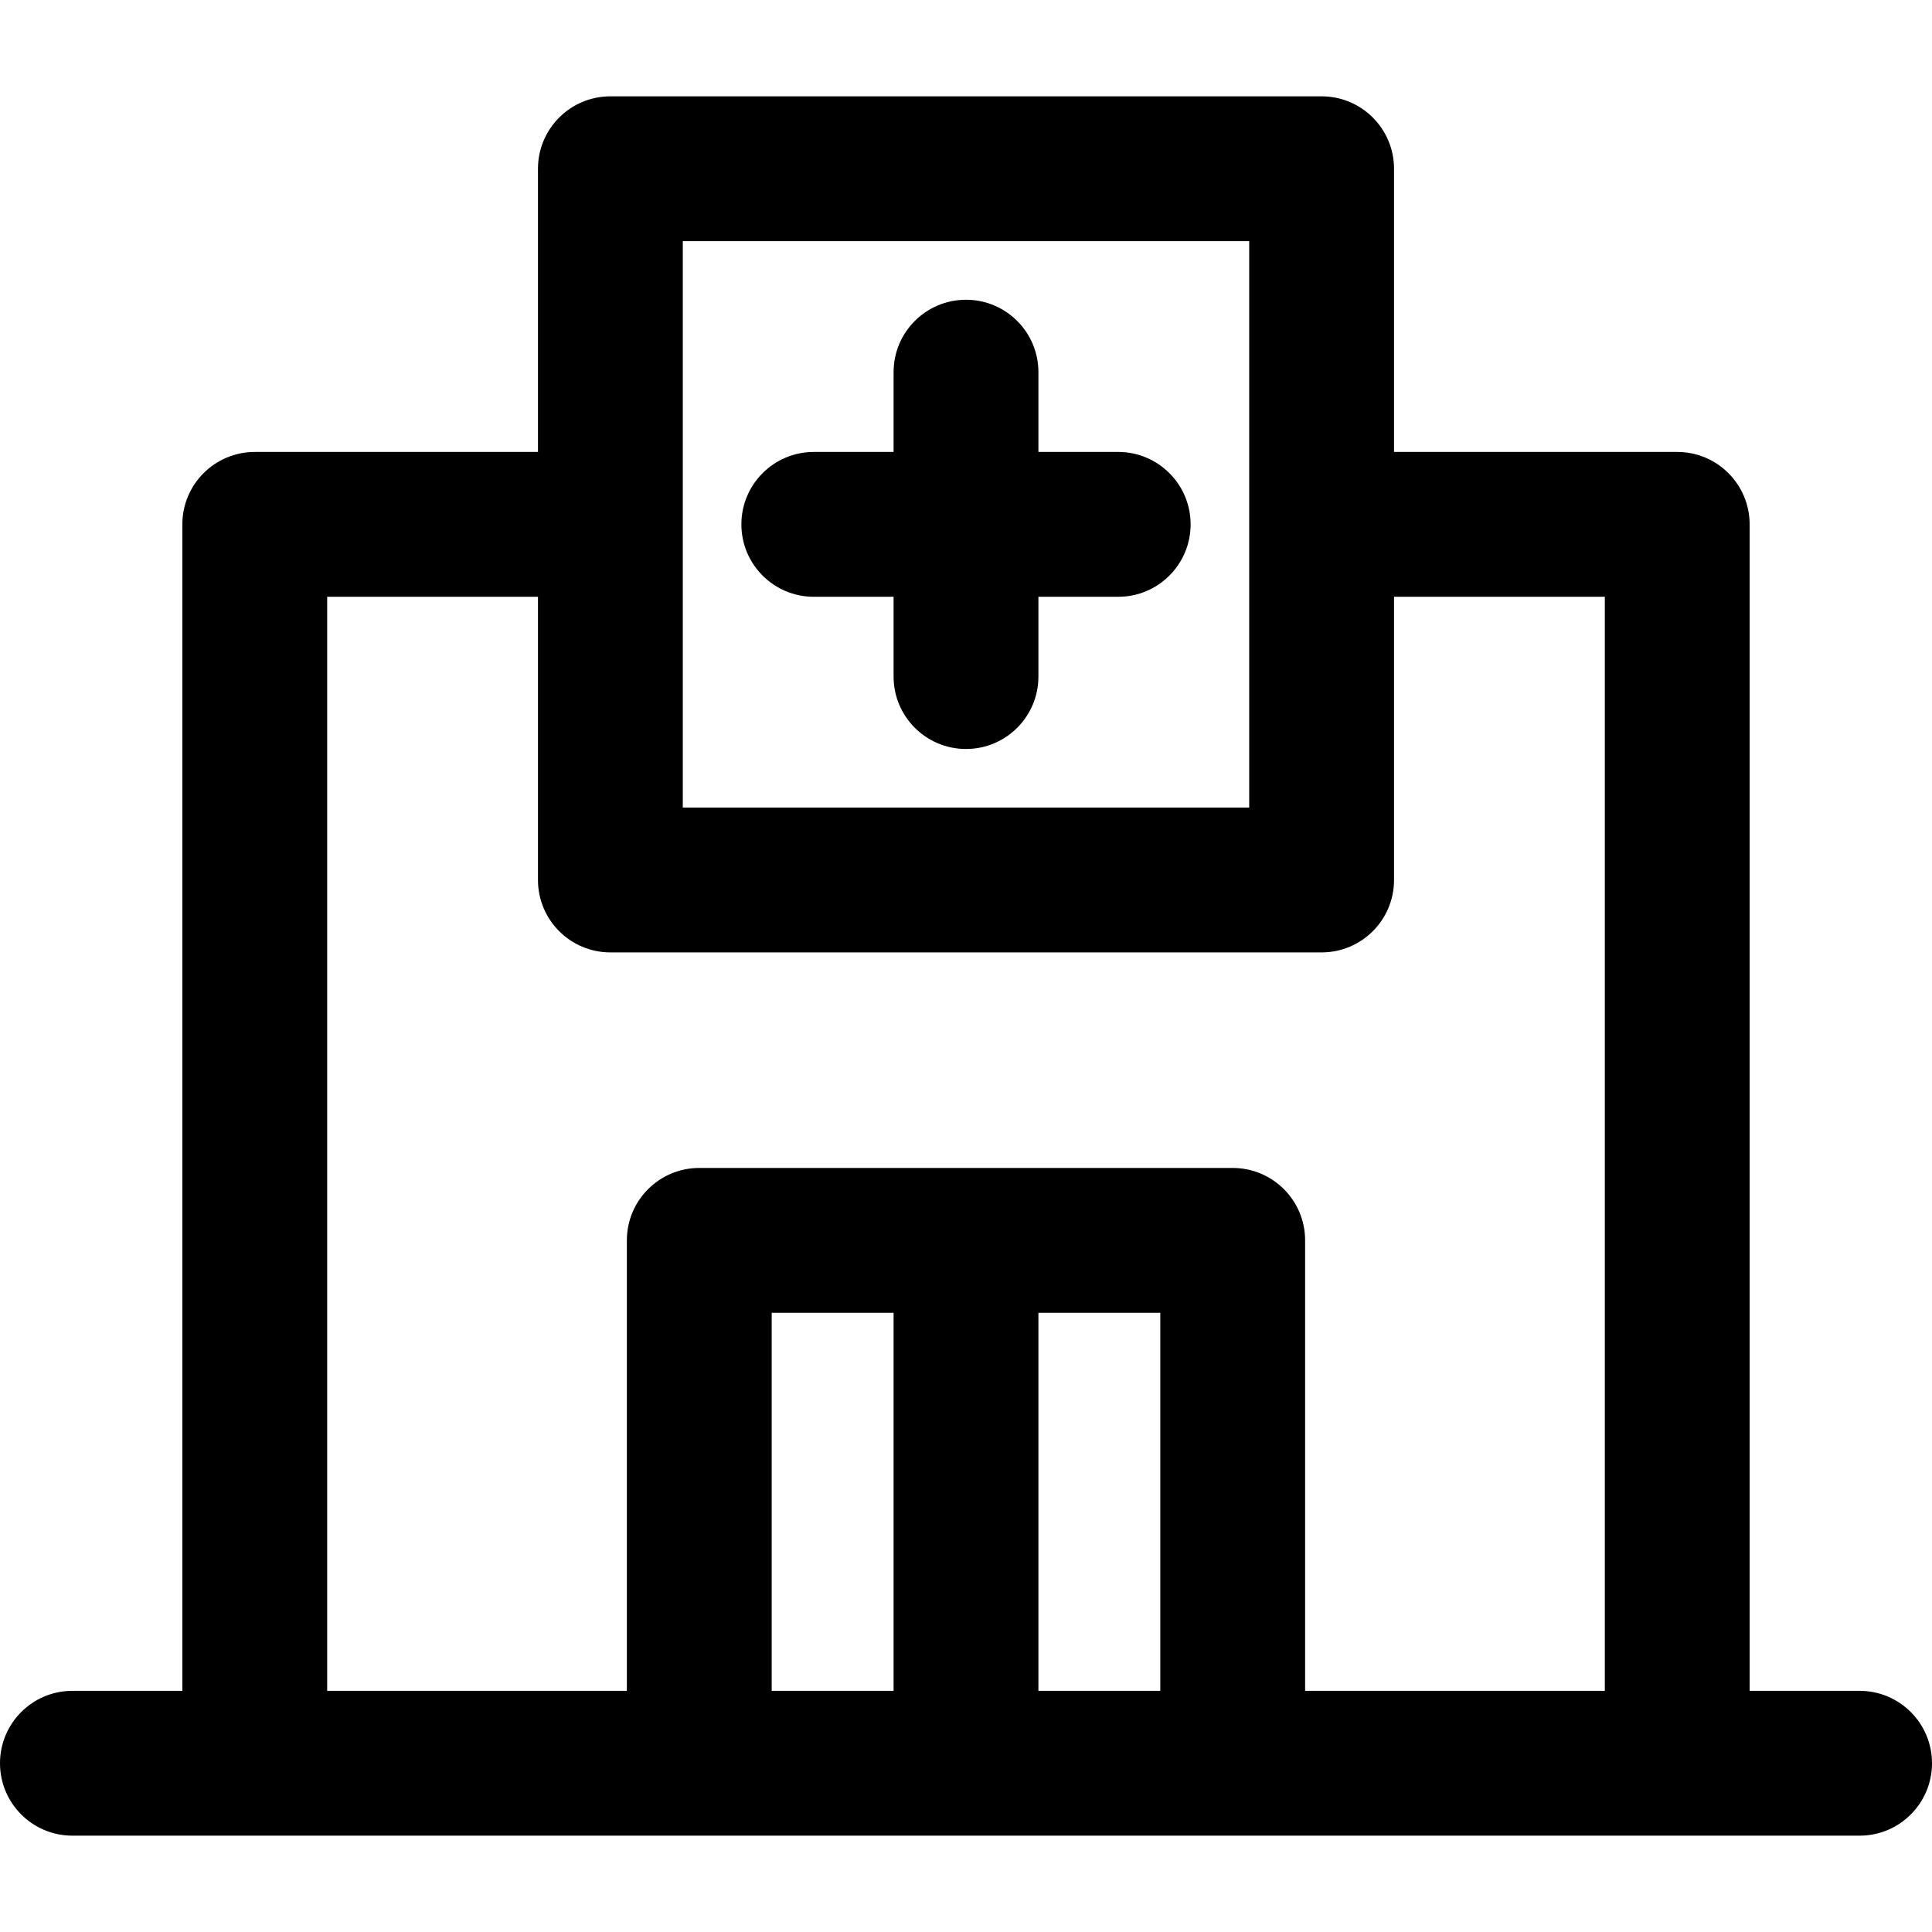
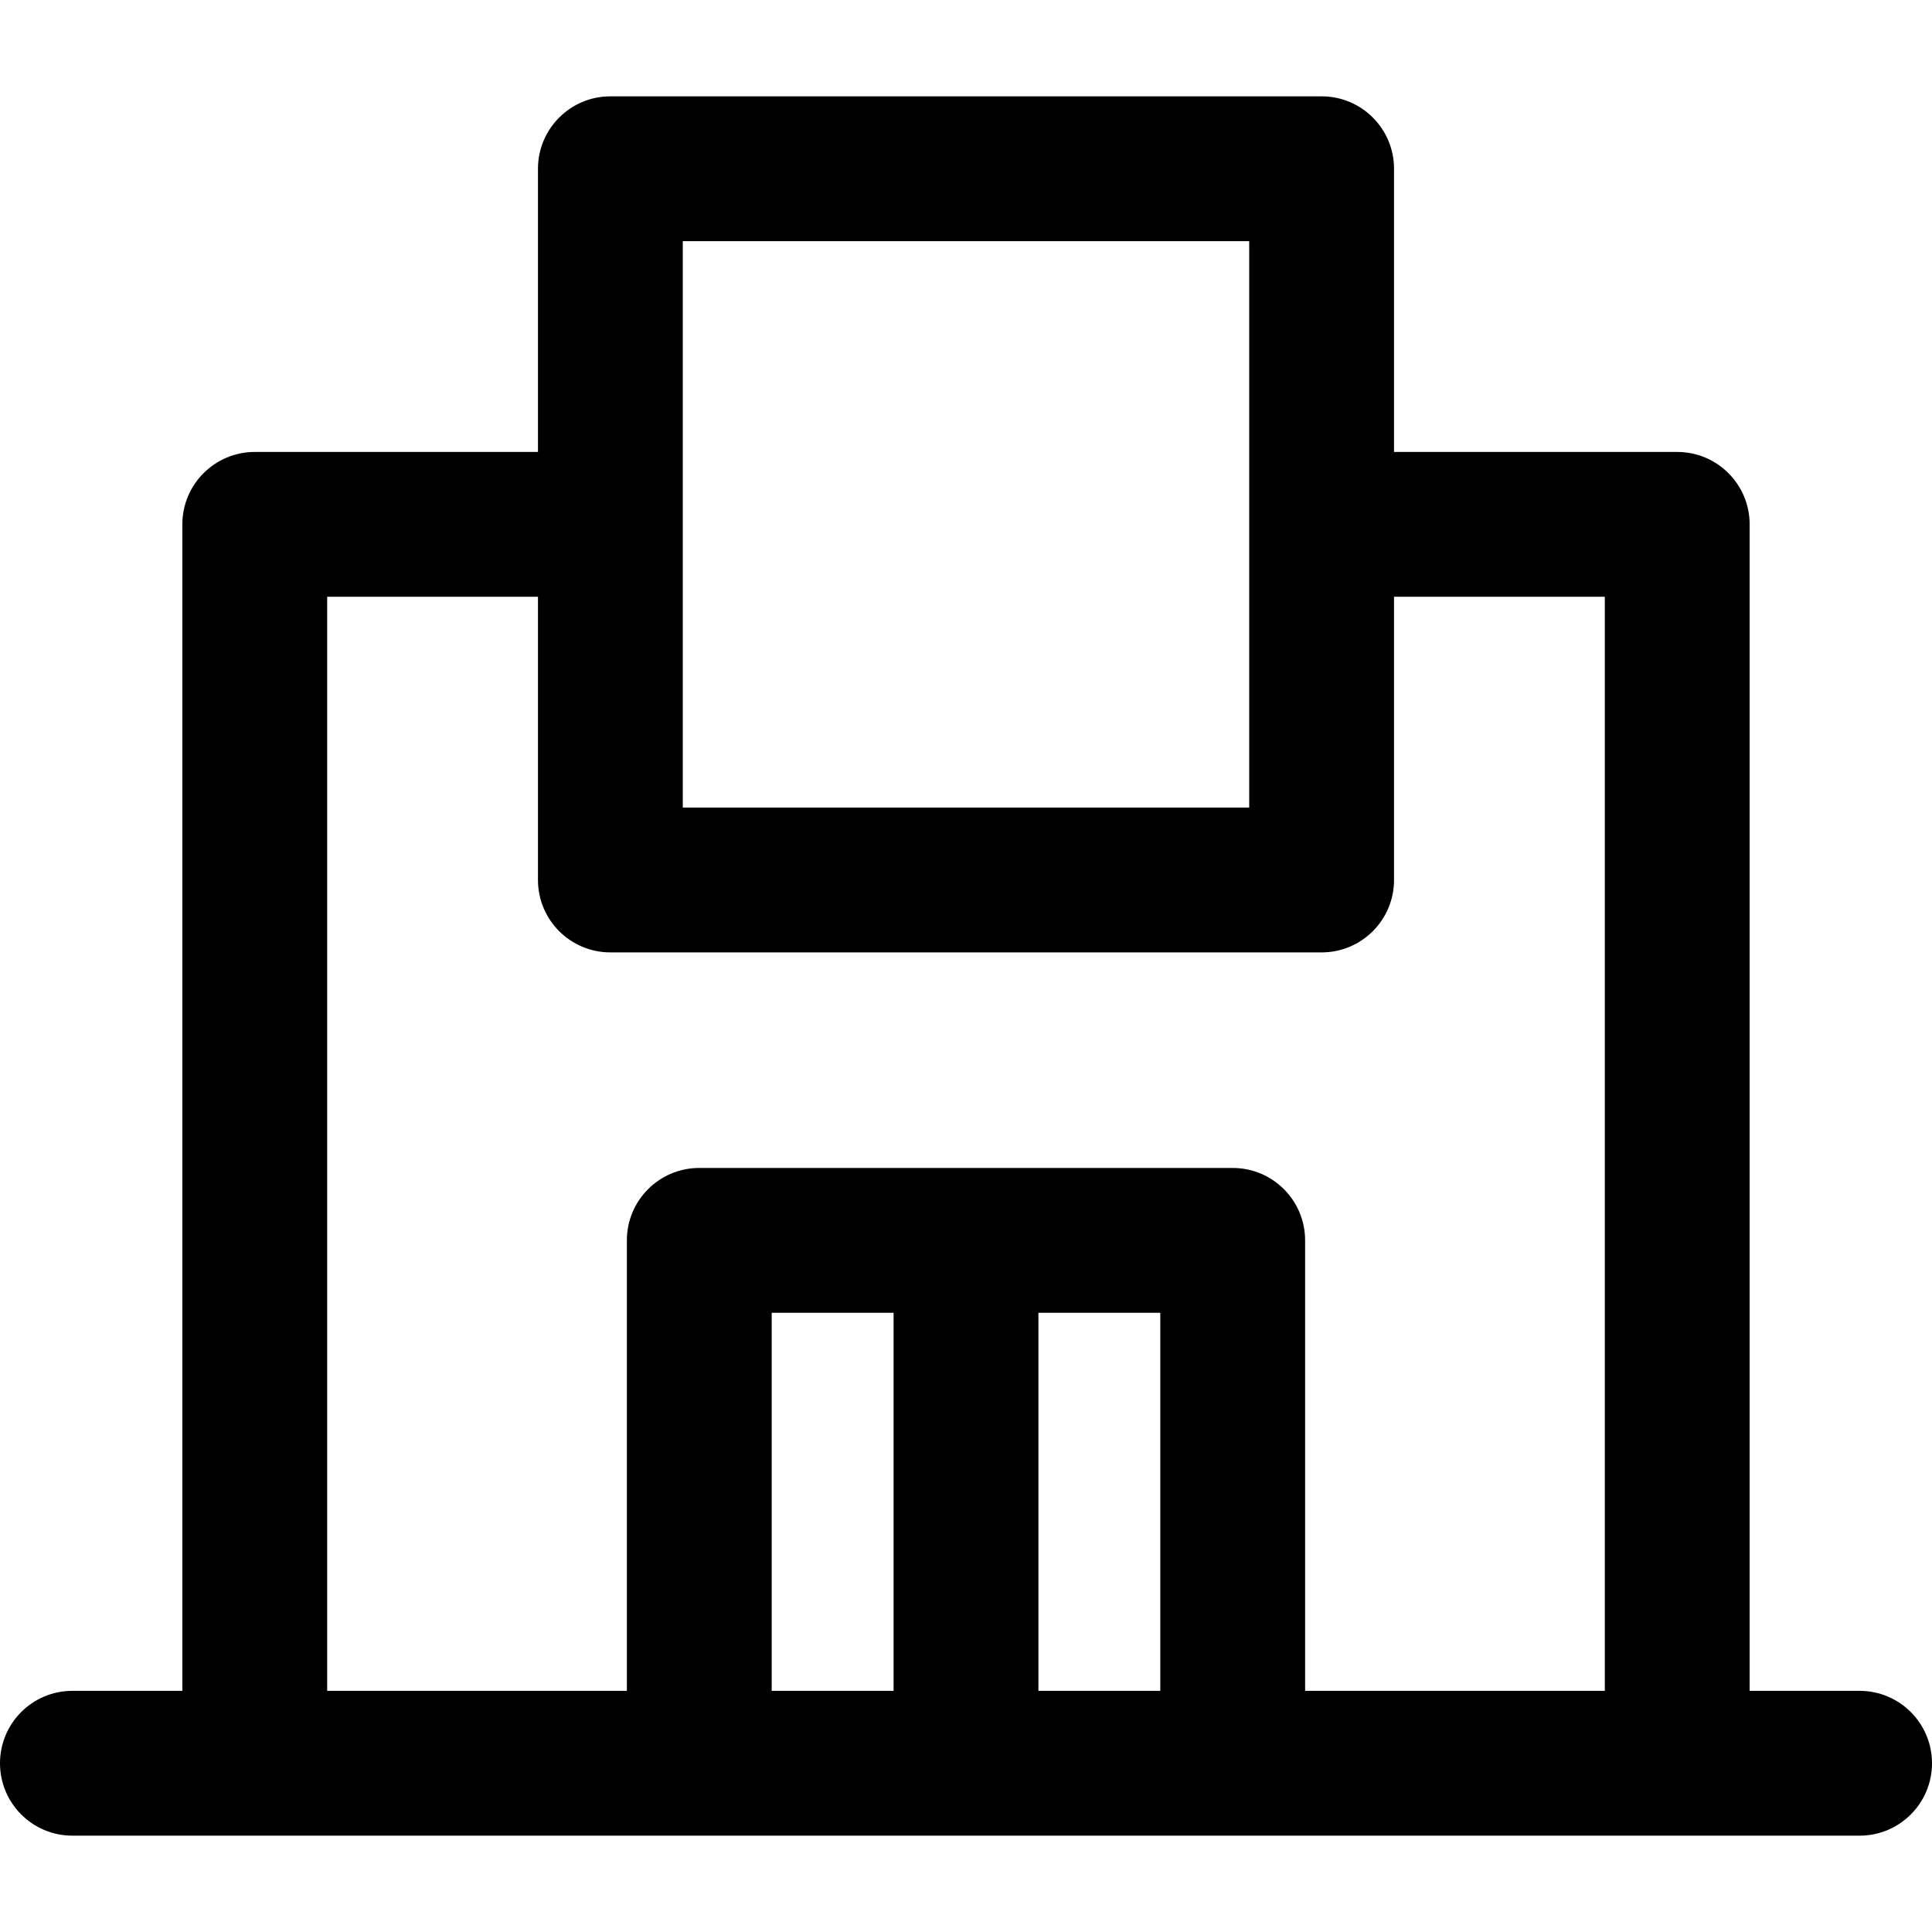
<svg xmlns="http://www.w3.org/2000/svg" version="1.1" id="Capa_1" x="0px" y="0px" viewBox="0 0 200.102 200.102" style="enable-background:new 0 0 200.102 200.102;" xml:space="preserve">
  <g>
    <path d="M192.602,175.124h-11.387V54.31c0-4.142-3.357-7.5-7.5-7.5h-29.332V17.478c0-4.142-3.357-7.5-7.5-7.5H63.219   c-4.143,0-7.5,3.358-7.5,7.5V46.81H26.387c-4.142,0-7.5,3.358-7.5,7.5v120.814H7.5c-4.143,0-7.5,3.358-7.5,7.5   c0,4.142,3.357,7.5,7.5,7.5h18.887h46.039h55.248h46.041h18.887c4.143,0,7.5-3.358,7.5-7.5   C200.102,178.482,196.744,175.124,192.602,175.124z M70.719,24.978h58.664v58.664H70.719V24.978z M79.926,175.124v-39.156h12.625   v39.156H79.926z M107.551,175.124v-39.156h12.623v39.156H107.551z M135.174,175.124v-46.656c0-4.142-3.357-7.5-7.5-7.5H72.426   c-4.143,0-7.5,3.358-7.5,7.5v46.656H33.887V61.81h21.832v29.332c0,4.142,3.357,7.5,7.5,7.5h73.664c4.143,0,7.5-3.358,7.5-7.5V61.81   h21.832v113.314H135.174z" />
-     <path d="M84.287,61.81h8.264v8.264c0,4.142,3.357,7.5,7.5,7.5c4.143,0,7.5-3.358,7.5-7.5V61.81h8.264c4.143,0,7.5-3.358,7.5-7.5   s-3.357-7.5-7.5-7.5h-8.264v-8.264c0-4.142-3.357-7.5-7.5-7.5c-4.143,0-7.5,3.358-7.5,7.5v8.264h-8.264c-4.143,0-7.5,3.358-7.5,7.5   S80.145,61.81,84.287,61.81z" />
  </g>
  <g>
</g>
  <g>
</g>
  <g>
</g>
  <g>
</g>
  <g>
</g>
  <g>
</g>
  <g>
</g>
  <g>
</g>
  <g>
</g>
  <g>
</g>
  <g>
</g>
  <g>
</g>
  <g>
</g>
  <g>
</g>
  <g>
</g>
</svg>